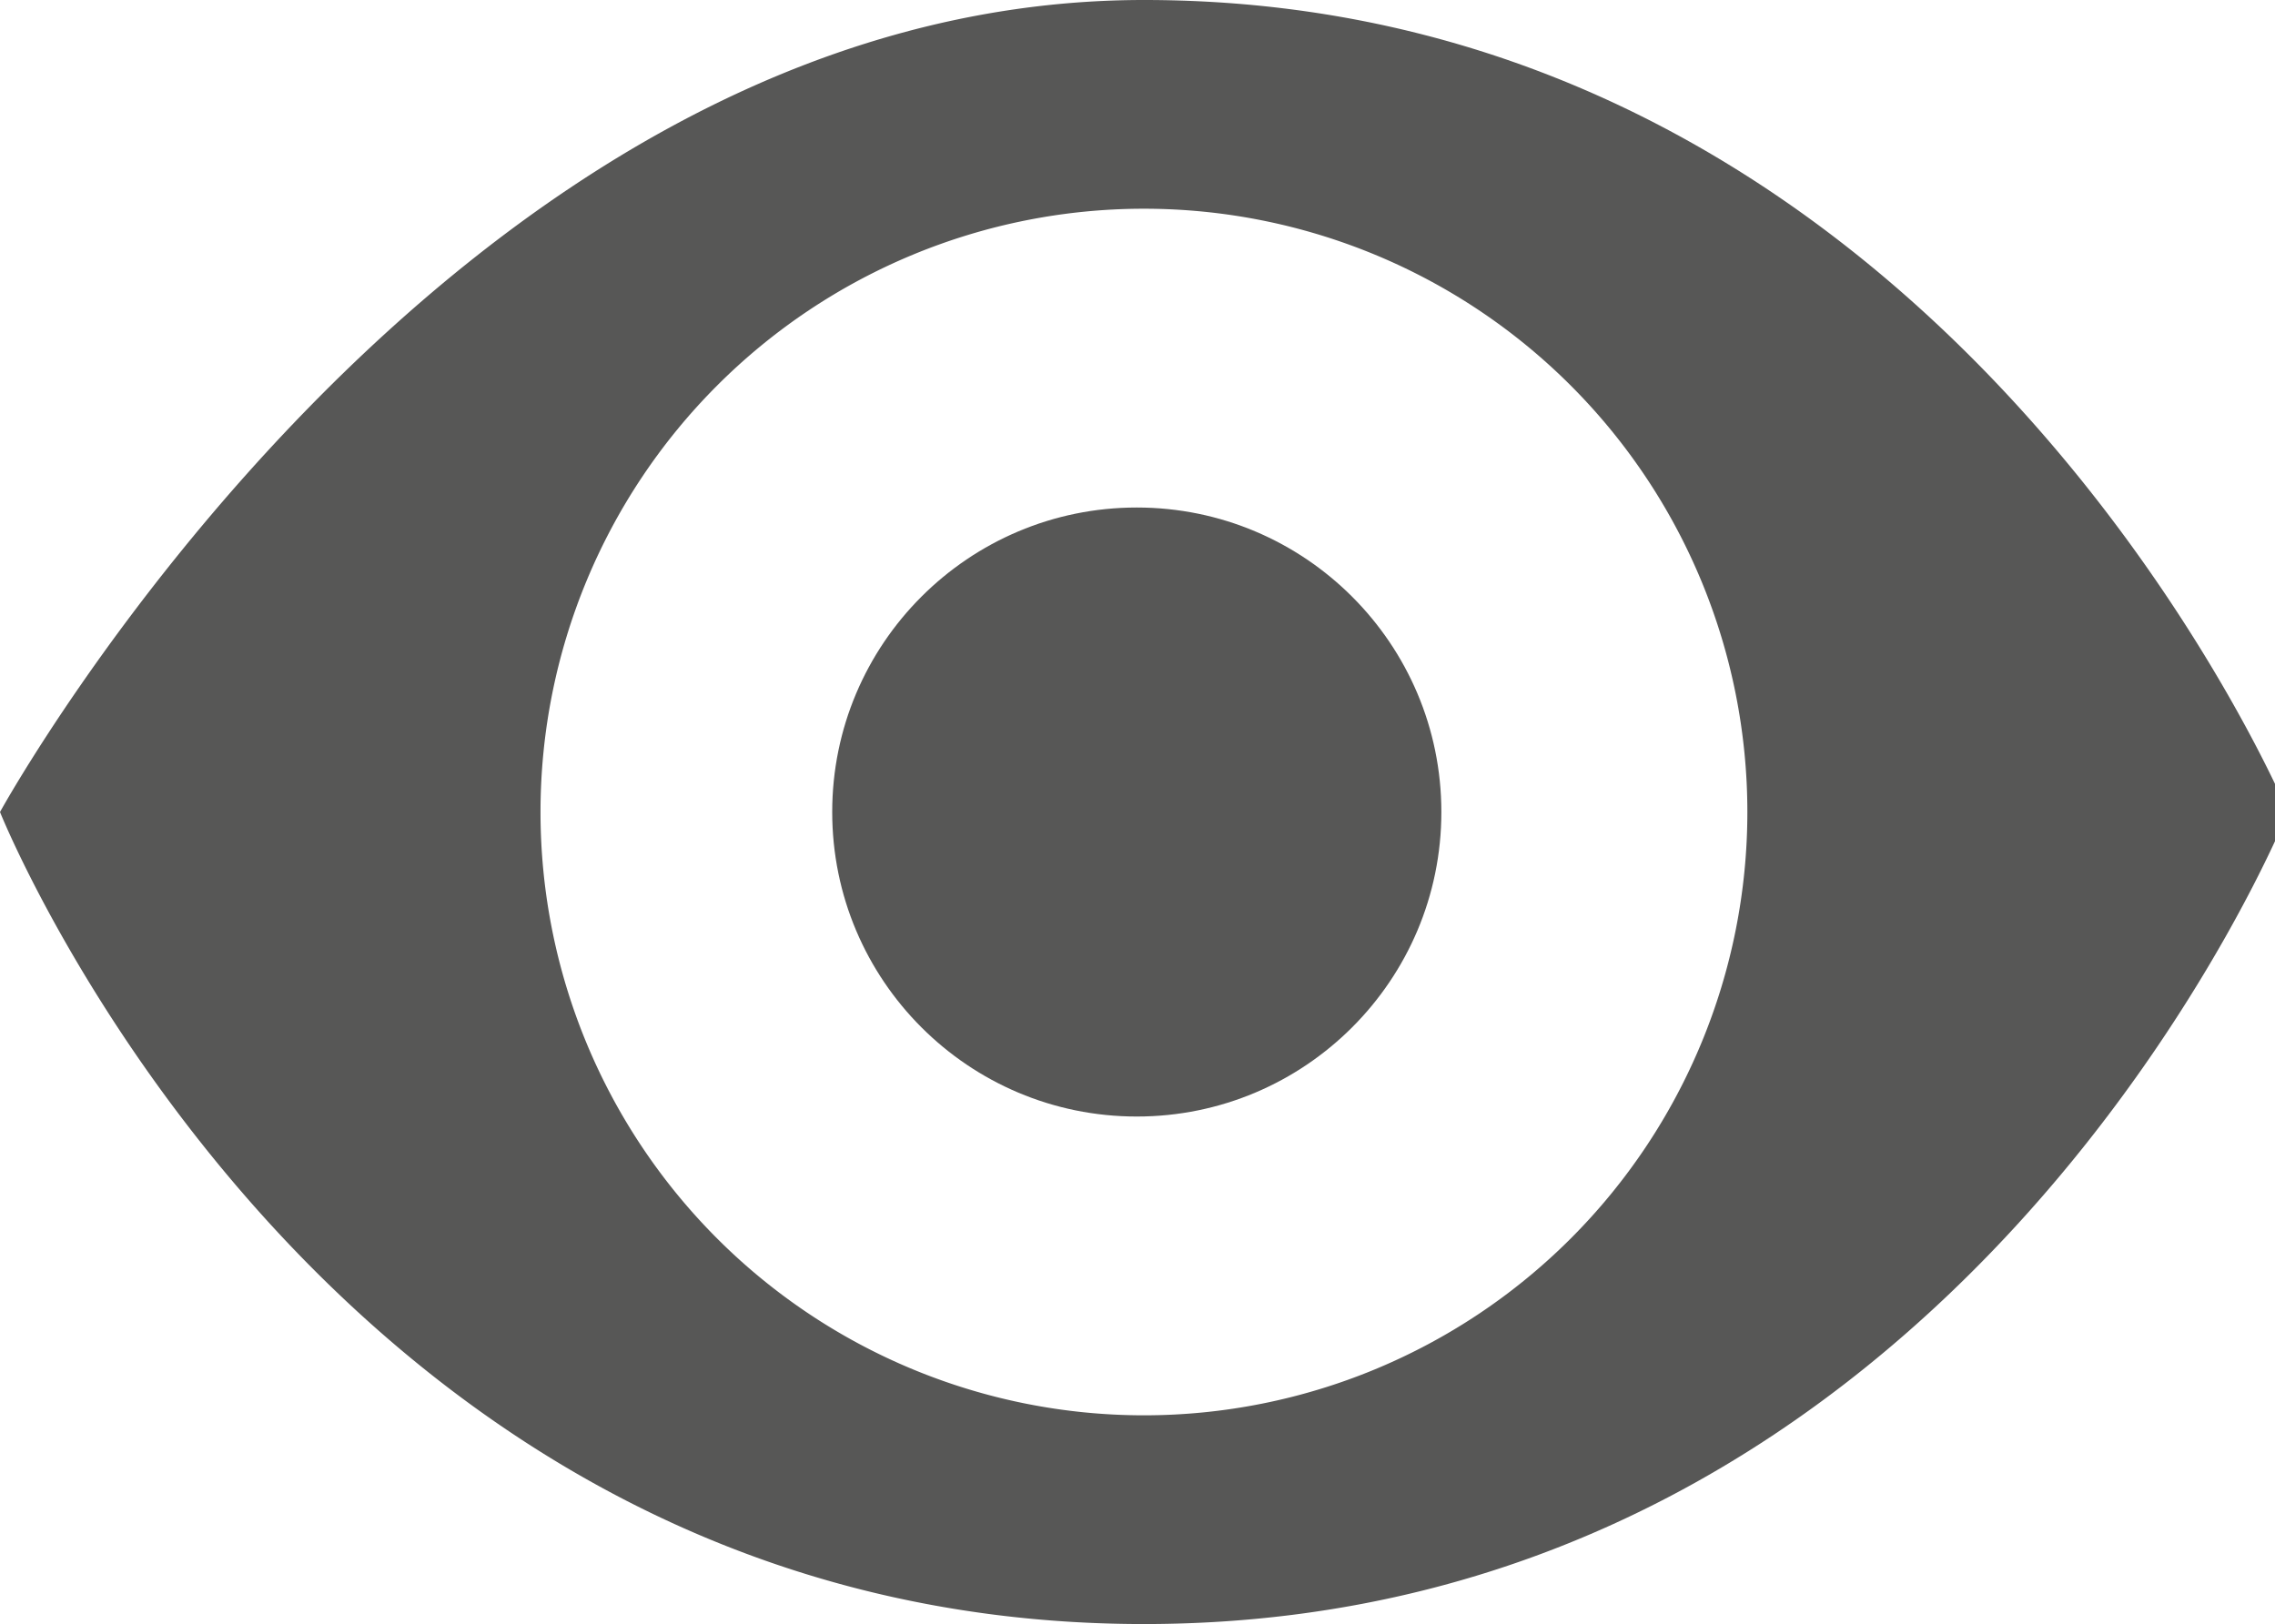
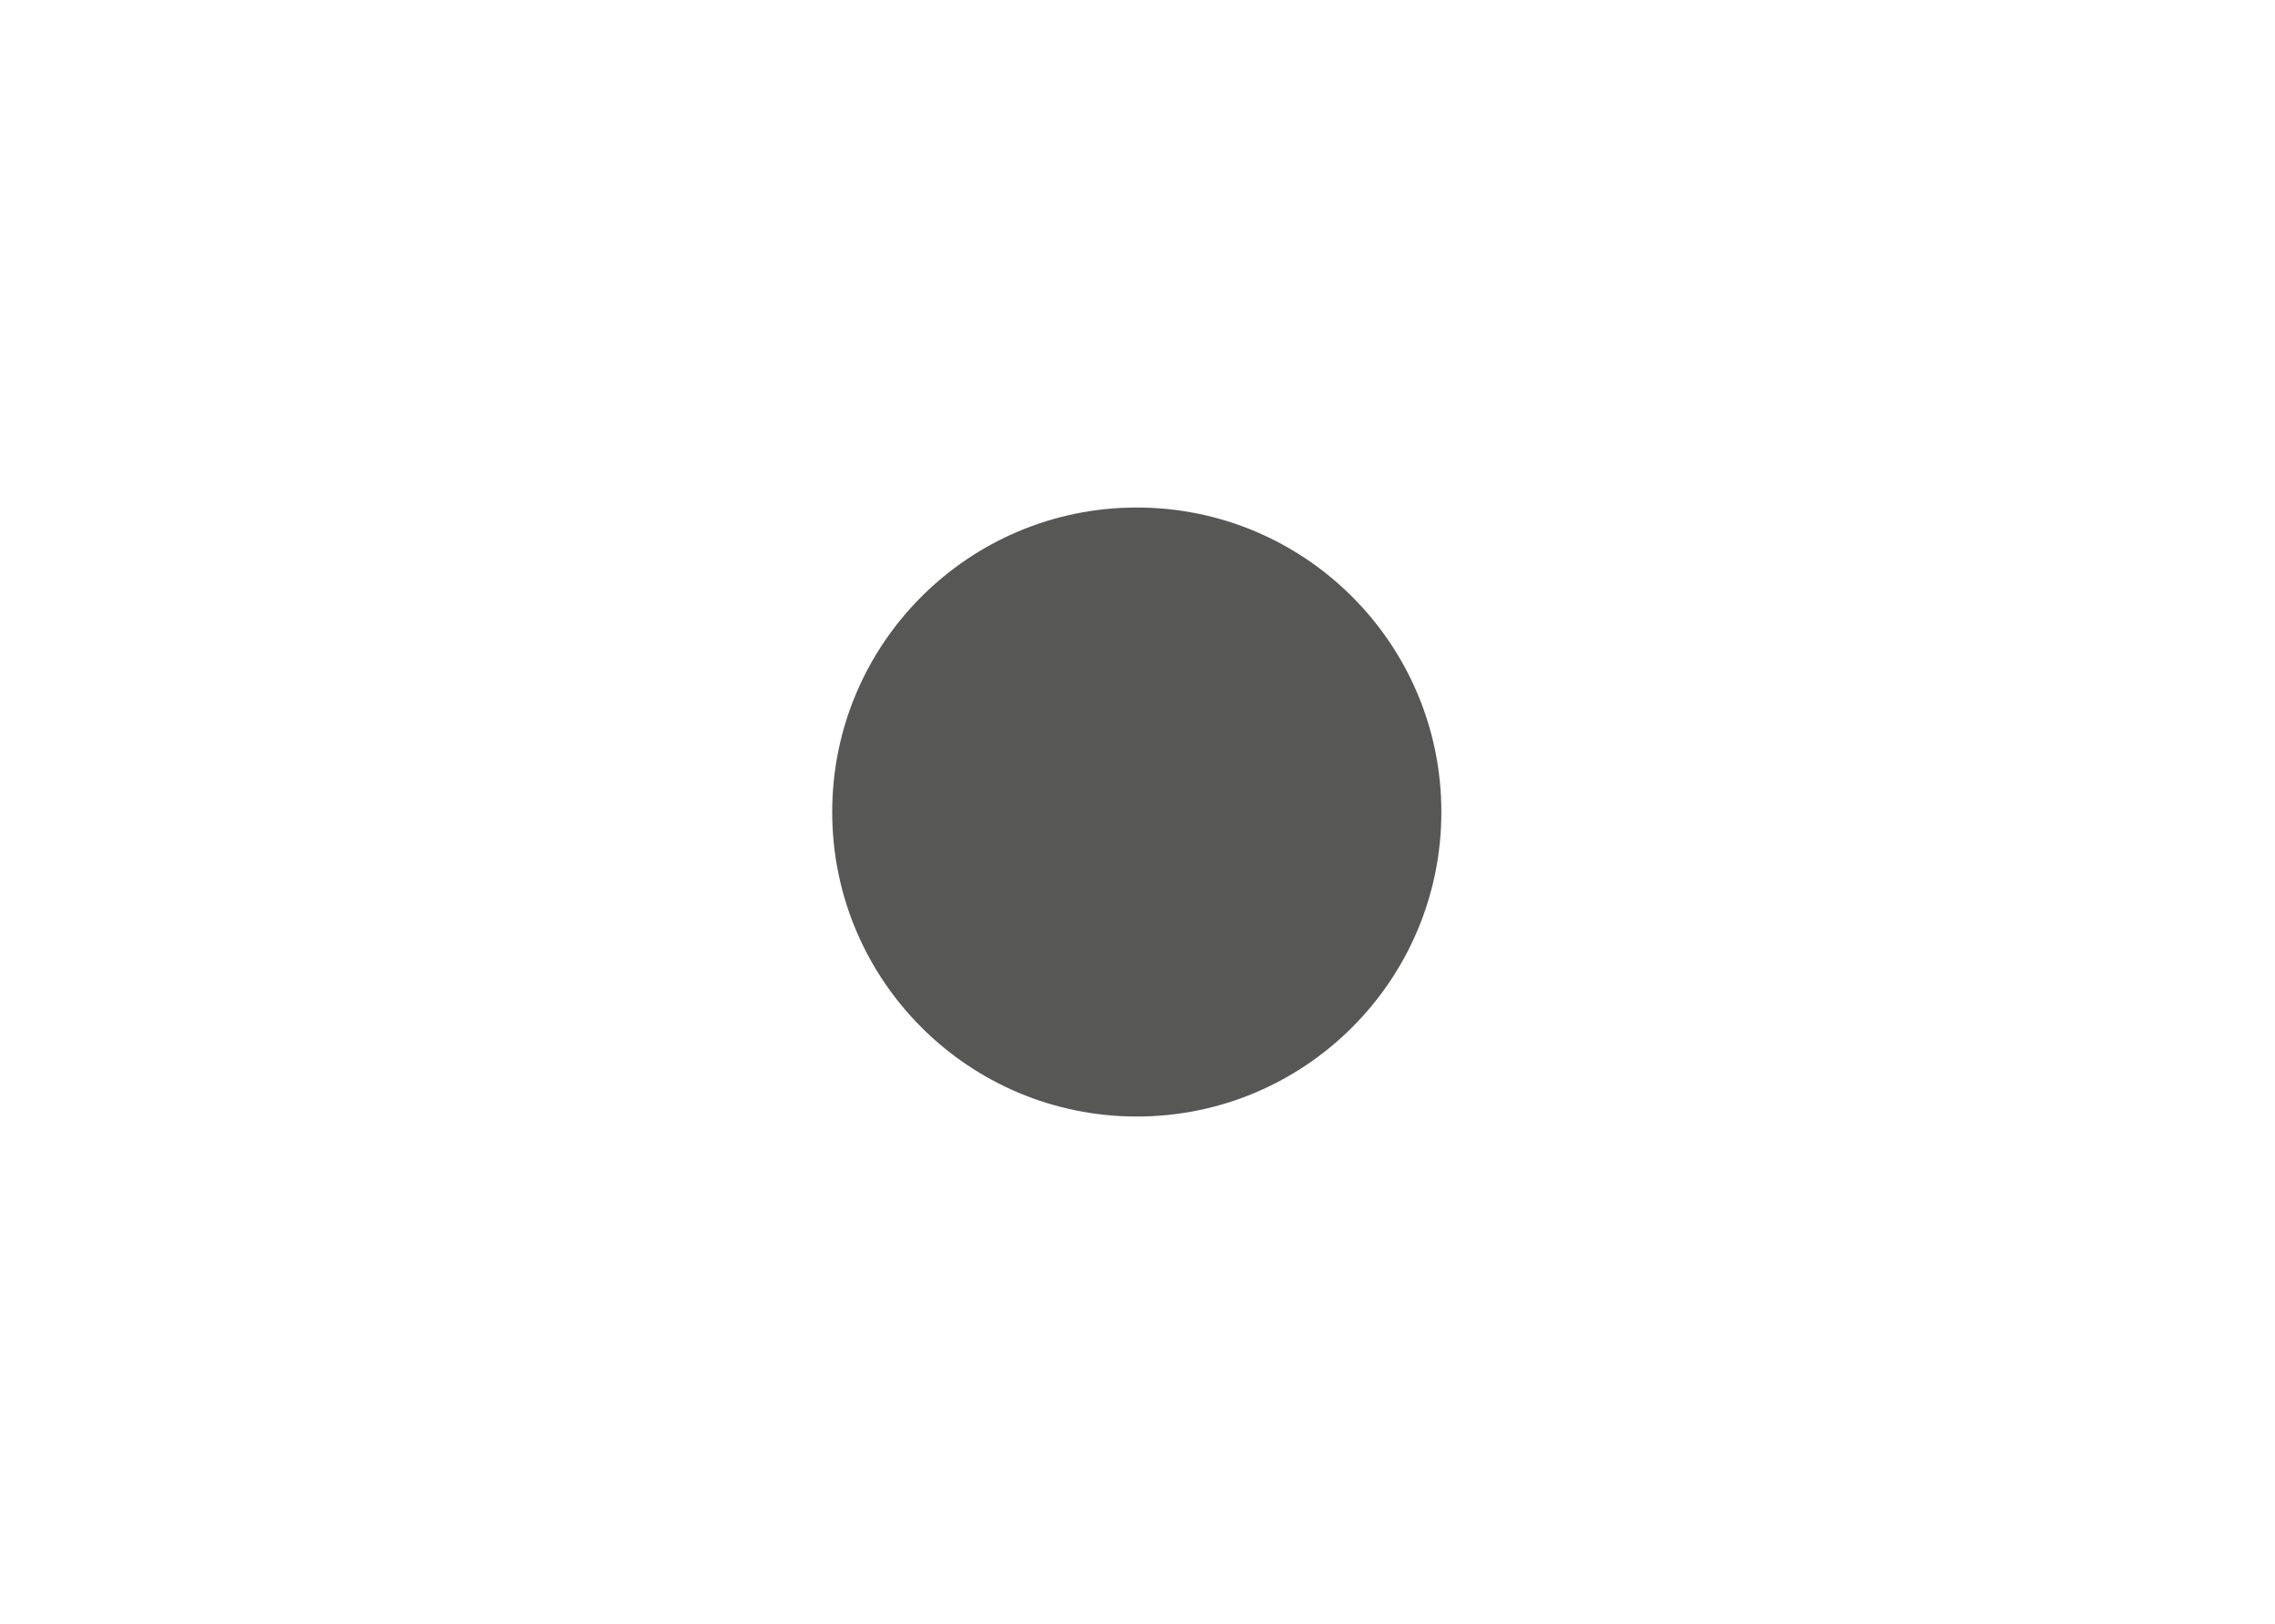
<svg xmlns="http://www.w3.org/2000/svg" viewBox="0 0 15.91 11.36">
  <defs>
    <style>.cls-1{fill:#575756;}</style>
  </defs>
  <title>Ресурс 22</title>
  <g id="Слой_2" data-name="Слой 2">
    <g id="Слой_1-2" data-name="Слой 1">
-       <path class="cls-1" d="M8,0C3.12,0,0,5.68,0,5.68s2.27,5.68,8,5.68,8-5.68,8-5.68S13.63,0,8,0ZM8,9.9a4.22,4.22,0,1,1,4.22-4.22A4.22,4.22,0,0,1,8,9.9Z" />
      <circle class="cls-1" cx="7.95" cy="5.68" r="2.13" />
    </g>
  </g>
</svg>